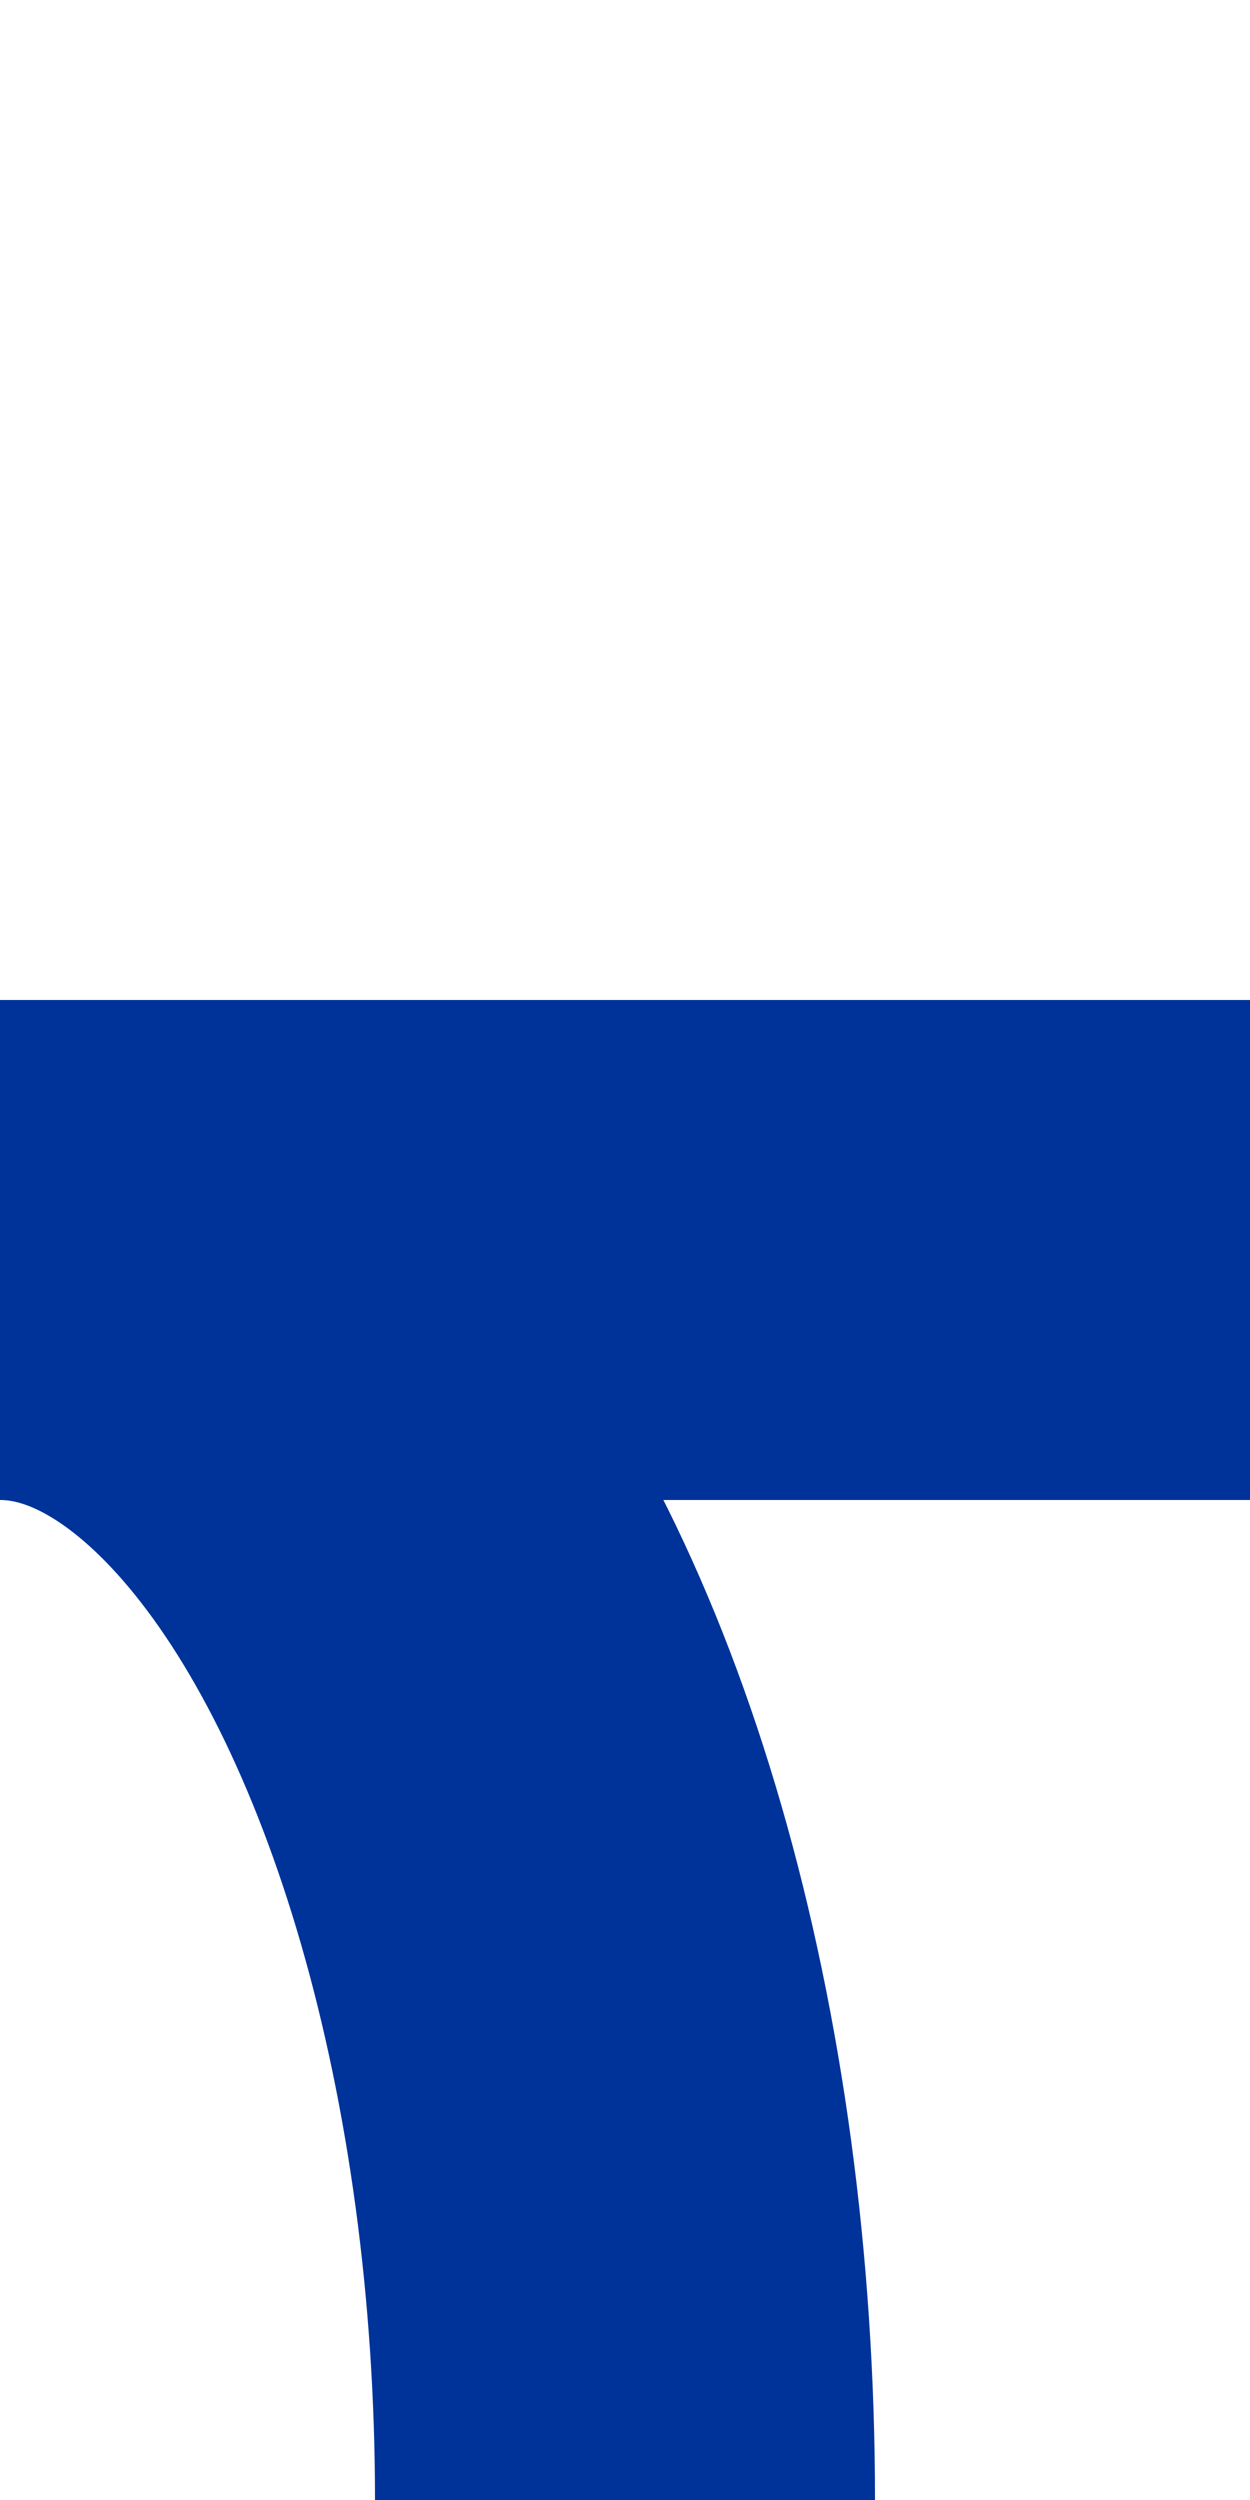
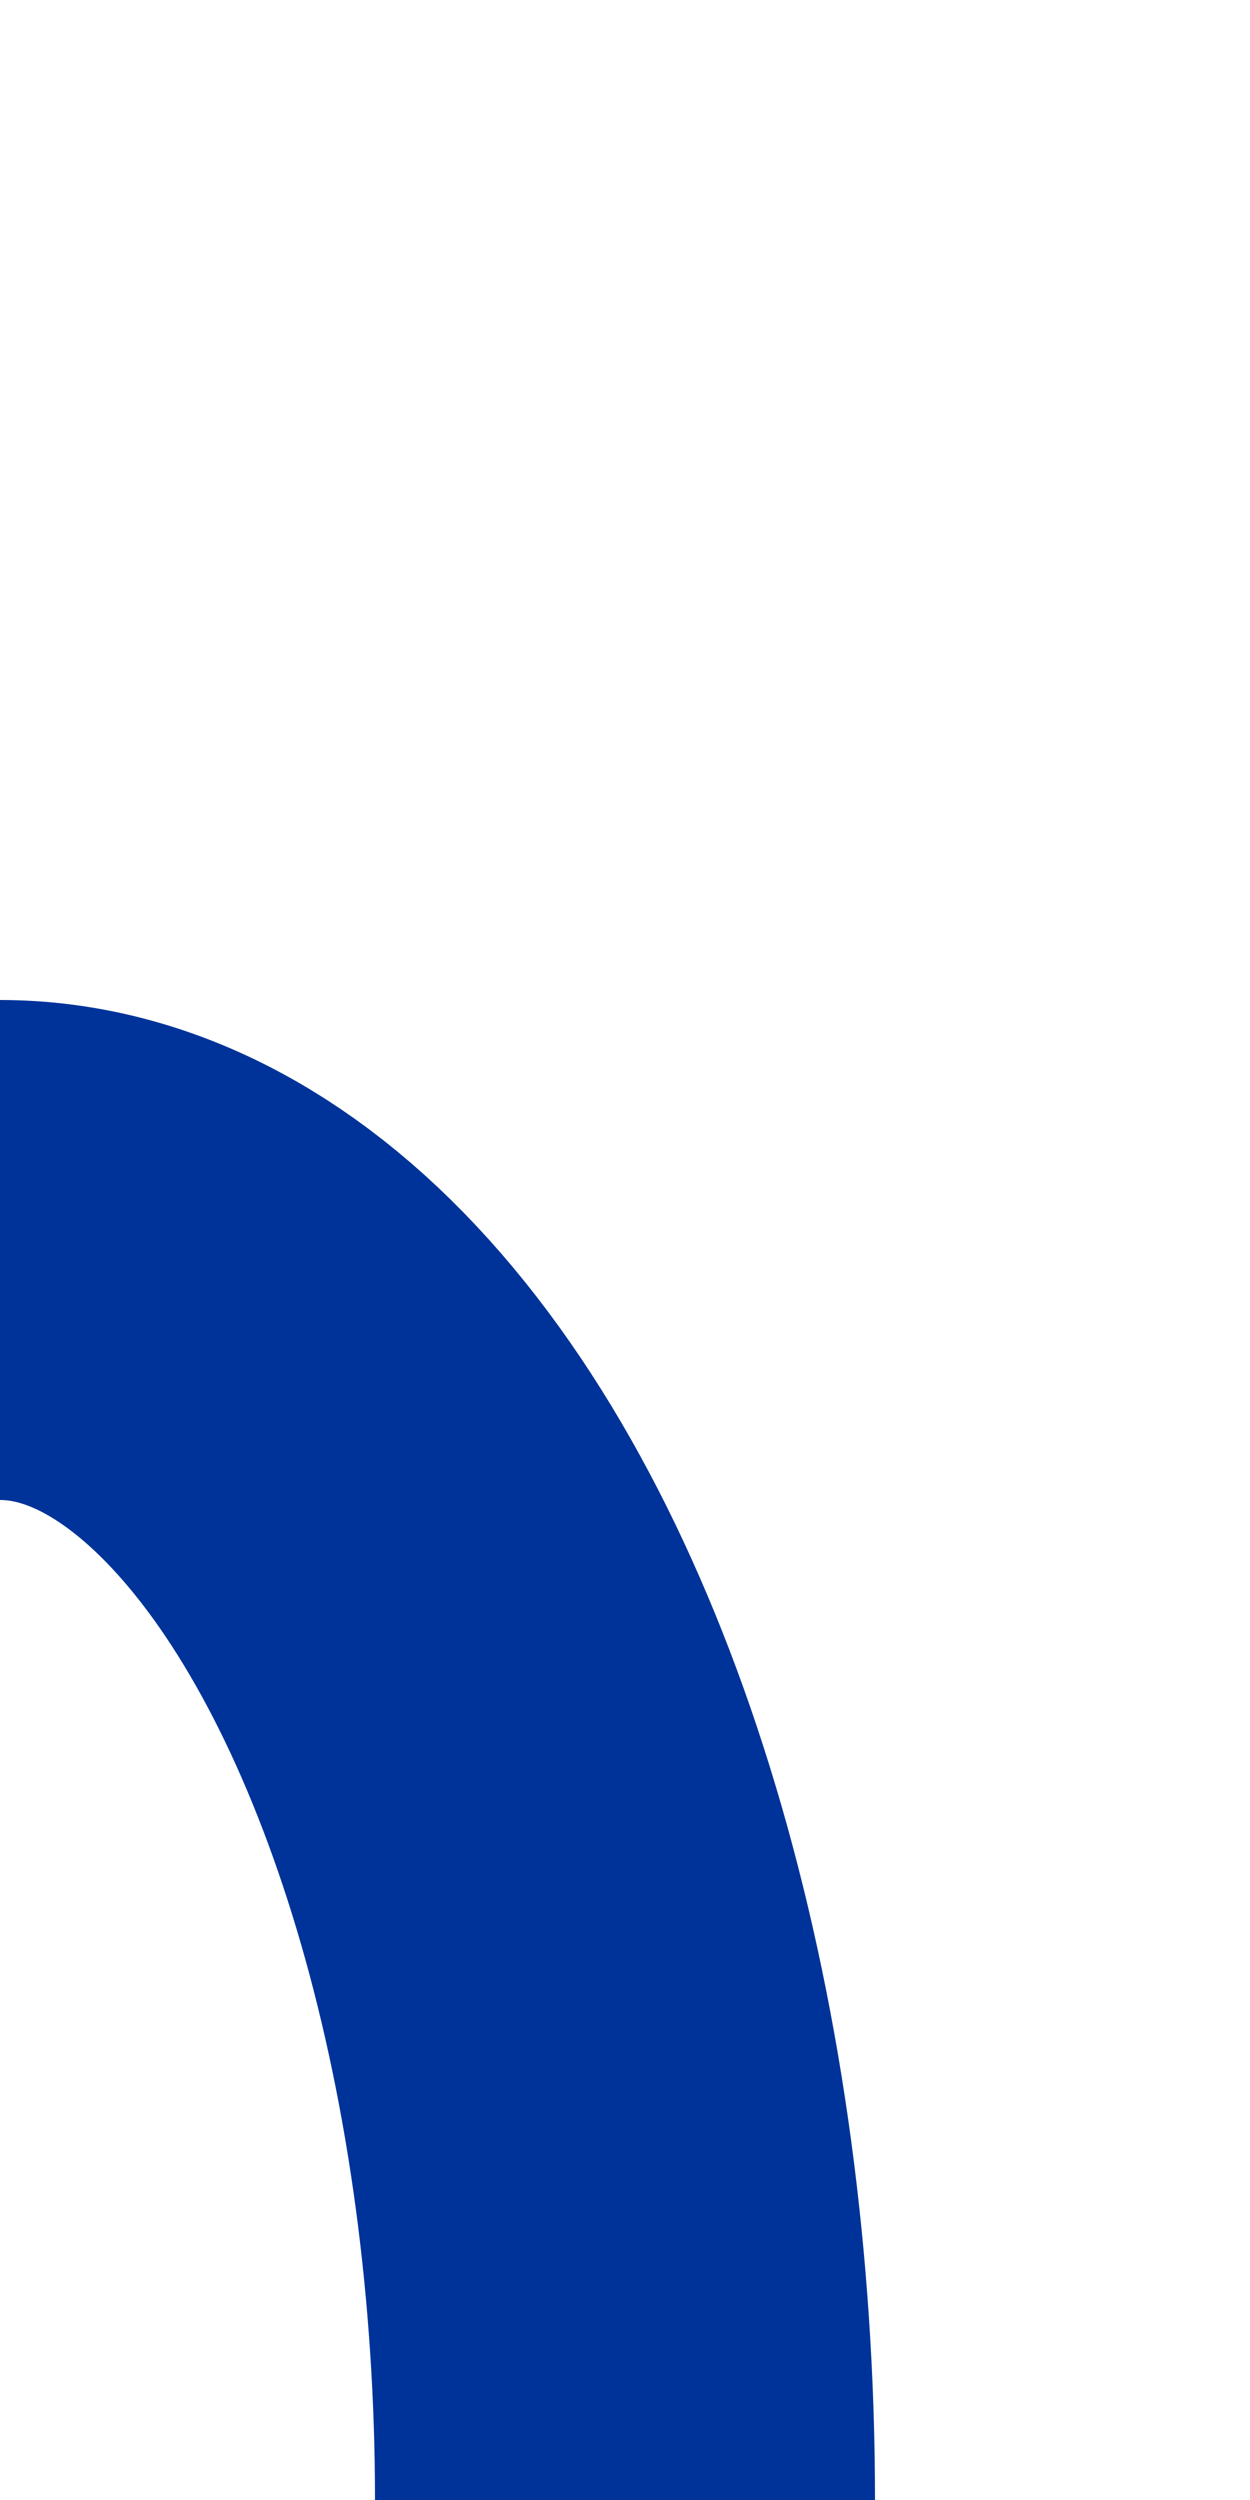
<svg xmlns="http://www.w3.org/2000/svg" width="250" height="500" viewBox="250 0 250 500">
  <title>udABZq+r</title>
  <g stroke-width="100" fill="none">
-     <path d="M 250,250 H 500" stroke="#003399" />
    <ellipse cx="250" cy="500" rx="125" ry="250" stroke="#003399" />
  </g>
</svg>